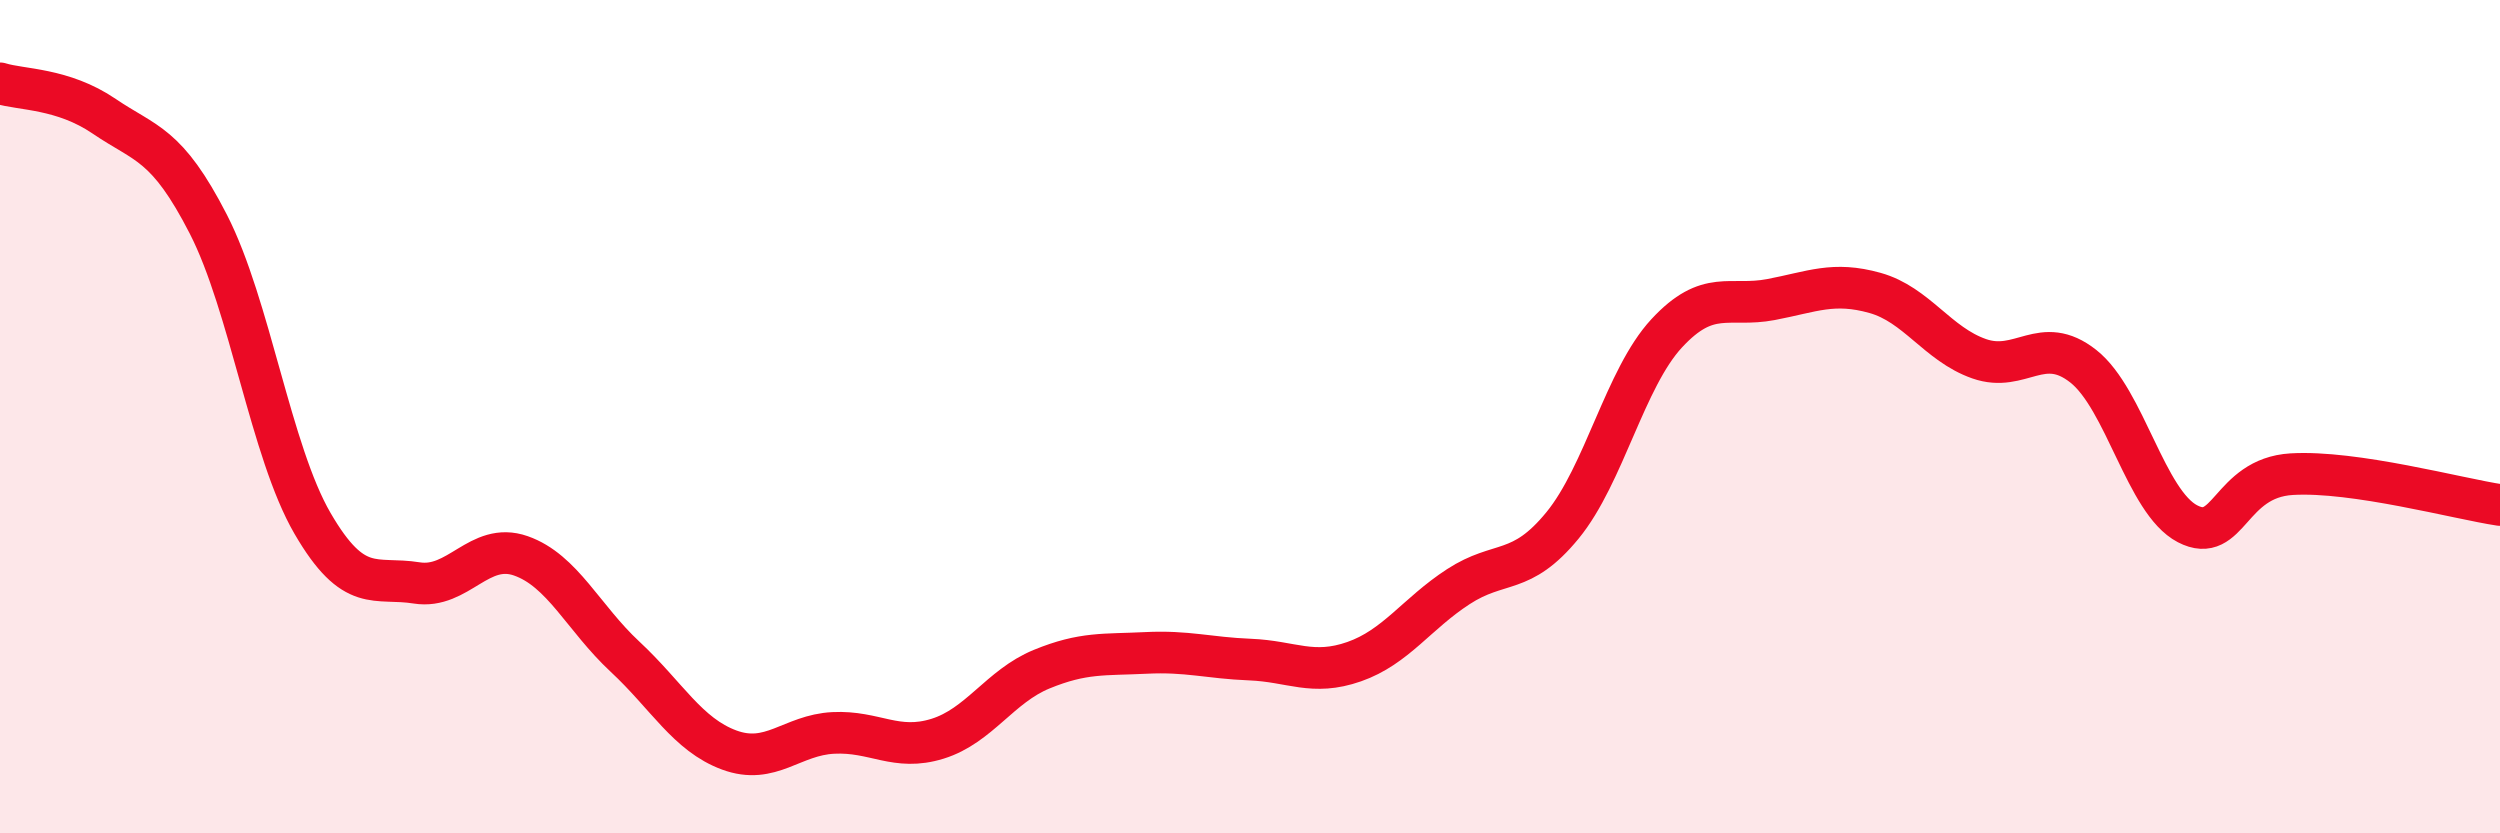
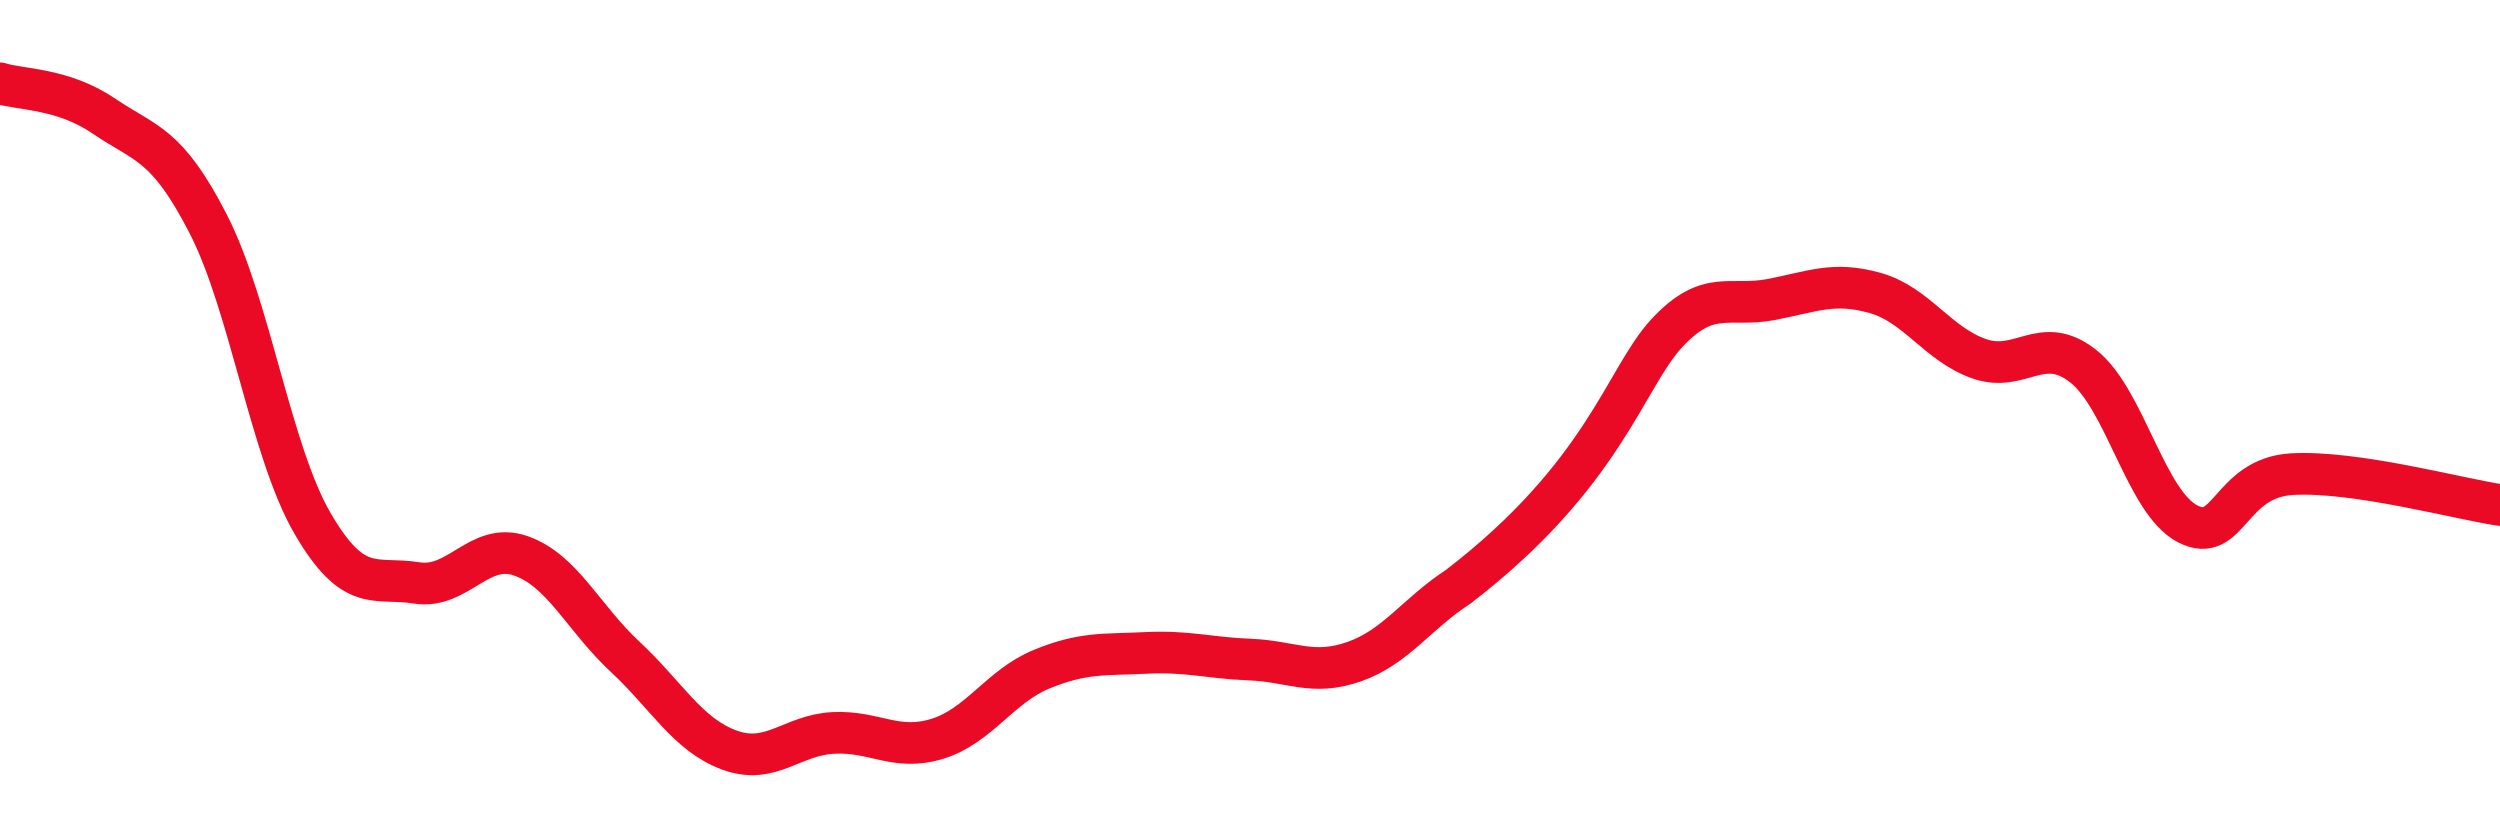
<svg xmlns="http://www.w3.org/2000/svg" width="60" height="20" viewBox="0 0 60 20">
-   <path d="M 0,2 C 0.5,2.16 1.5,2.11 2.5,2.79 C 3.5,3.47 4,3.43 5,5.38 C 6,7.33 6.5,10.84 7.5,12.56 C 8.5,14.28 9,13.83 10,13.99 C 11,14.15 11.5,12.99 12.5,13.34 C 13.5,13.69 14,14.83 15,15.76 C 16,16.69 16.5,17.63 17.5,18 C 18.5,18.37 19,17.64 20,17.59 C 21,17.54 21.5,18.04 22.5,17.73 C 23.5,17.42 24,16.47 25,16.06 C 26,15.65 26.5,15.72 27.5,15.67 C 28.5,15.62 29,15.79 30,15.83 C 31,15.87 31.5,16.23 32.5,15.88 C 33.5,15.53 34,14.73 35,14.08 C 36,13.43 36.5,13.83 37.5,12.61 C 38.5,11.39 39,9.08 40,8 C 41,6.92 41.5,7.38 42.5,7.19 C 43.5,7 44,6.75 45,7.03 C 46,7.31 46.5,8.26 47.5,8.61 C 48.5,8.96 49,8 50,8.79 C 51,9.58 51.5,12.05 52.5,12.57 C 53.5,13.09 53.5,11.47 55,11.38 C 56.5,11.29 59,11.97 60,12.12L60 20L0 20Z" fill="#EB0A25" opacity="0.1" stroke-linecap="round" stroke-linejoin="round" />
-   <path d="M 0,2 C 0.5,2.16 1.5,2.11 2.5,2.79 C 3.5,3.47 4,3.43 5,5.38 C 6,7.33 6.5,10.84 7.5,12.56 C 8.5,14.28 9,13.83 10,13.99 C 11,14.15 11.5,12.99 12.5,13.34 C 13.5,13.69 14,14.83 15,15.76 C 16,16.69 16.5,17.63 17.5,18 C 18.5,18.37 19,17.64 20,17.59 C 21,17.54 21.5,18.04 22.5,17.73 C 23.5,17.42 24,16.47 25,16.06 C 26,15.65 26.5,15.72 27.5,15.67 C 28.5,15.62 29,15.79 30,15.83 C 31,15.87 31.5,16.23 32.5,15.88 C 33.5,15.53 34,14.73 35,14.08 C 36,13.43 36.5,13.83 37.5,12.61 C 38.5,11.39 39,9.08 40,8 C 41,6.92 41.5,7.38 42.5,7.19 C 43.5,7 44,6.75 45,7.03 C 46,7.31 46.5,8.26 47.5,8.61 C 48.5,8.96 49,8 50,8.79 C 51,9.58 51.5,12.05 52.5,12.57 C 53.5,13.09 53.5,11.47 55,11.38 C 56.5,11.29 59,11.97 60,12.12" stroke="#EB0A25" stroke-width="1" fill="none" stroke-linecap="round" stroke-linejoin="round" />
+   <path d="M 0,2 C 0.5,2.16 1.5,2.11 2.5,2.79 C 3.5,3.47 4,3.43 5,5.38 C 6,7.33 6.5,10.84 7.5,12.56 C 8.5,14.28 9,13.83 10,13.99 C 11,14.15 11.5,12.99 12.5,13.34 C 13.5,13.69 14,14.83 15,15.76 C 16,16.69 16.5,17.63 17.5,18 C 18.5,18.37 19,17.64 20,17.59 C 21,17.54 21.5,18.04 22.5,17.73 C 23.5,17.42 24,16.47 25,16.06 C 26,15.65 26.5,15.72 27.5,15.67 C 28.5,15.62 29,15.79 30,15.83 C 31,15.87 31.5,16.23 32.5,15.88 C 33.5,15.53 34,14.73 35,14.08 C 38.5,11.39 39,9.08 40,8 C 41,6.92 41.5,7.38 42.5,7.19 C 43.5,7 44,6.75 45,7.03 C 46,7.31 46.5,8.26 47.5,8.61 C 48.5,8.96 49,8 50,8.79 C 51,9.58 51.5,12.05 52.5,12.57 C 53.5,13.09 53.5,11.47 55,11.38 C 56.5,11.29 59,11.97 60,12.12" stroke="#EB0A25" stroke-width="1" fill="none" stroke-linecap="round" stroke-linejoin="round" />
</svg>